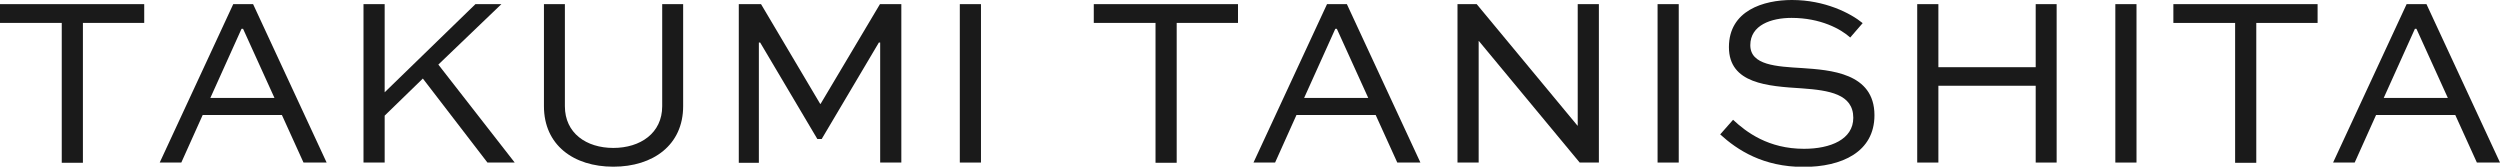
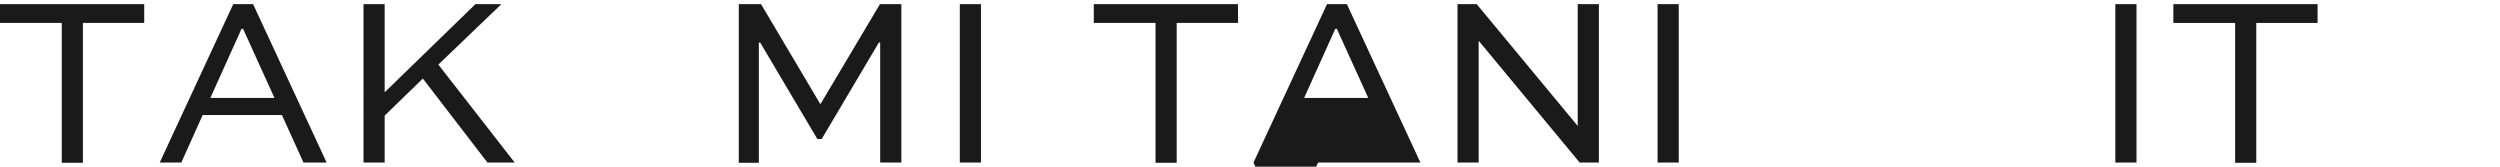
<svg xmlns="http://www.w3.org/2000/svg" id="_レイヤー_2" data-name="レイヤー 2" viewBox="0 0 114.58 7.64">
  <g id="_レイヤー_1-2" data-name="レイヤー 1">
    <g>
      <path d="M0,.19h6.61v.86h-2.81v6.41h-.97V1.05H0V.19Z" style="fill: #1a1a1a; stroke-width: 0px;" />
      <path d="M7.32,7.45L10.69.19h.91l3.37,7.26h-1.06l-.99-2.18h-3.63l-.98,2.18h-1ZM9.64,4.49h2.94l-1.44-3.17h-.07l-1.43,3.17Z" style="fill: #1a1a1a; stroke-width: 0px;" />
      <path d="M22.98.19l-2.89,2.77,3.5,4.49h-1.25l-2.96-3.85-1.75,1.7v2.15h-.97V.19h.97v4.04L21.79.19h1.19Z" style="fill: #1a1a1a; stroke-width: 0px;" />
-       <path d="M31.31.19v4.68c0,1.77-1.37,2.77-3.2,2.77s-3.18-1-3.18-2.77V.19h.96v4.68c0,1.23.98,1.91,2.22,1.91s2.24-.68,2.24-1.91V.19h.97Z" style="fill: #1a1a1a; stroke-width: 0px;" />
      <path d="M40.34,7.45V1.95h-.06l-2.62,4.42h-.2l-2.62-4.42h-.06v5.51h-.92V.19h1.02l2.71,4.57h.02L40.33.19h.98v7.26h-.97Z" style="fill: #1a1a1a; stroke-width: 0px;" />
      <path d="M43.99,7.45V.19h.97v7.26h-.97Z" style="fill: #1a1a1a; stroke-width: 0px;" />
      <path d="M50.13.19h6.61v.86h-2.81v6.41h-.97V1.05h-2.83V.19Z" style="fill: #1a1a1a; stroke-width: 0px;" />
-       <path d="M57.45,7.45L60.82.19h.91l3.37,7.26h-1.06l-.99-2.18h-3.63l-.98,2.18h-1ZM59.77,4.49h2.94l-1.44-3.17h-.07l-1.43,3.17Z" style="fill: #1a1a1a; stroke-width: 0px;" />
+       <path d="M57.45,7.45L60.82.19h.91l3.37,7.26h-1.06h-3.63l-.98,2.18h-1ZM59.77,4.49h2.94l-1.44-3.17h-.07l-1.43,3.17Z" style="fill: #1a1a1a; stroke-width: 0px;" />
      <path d="M73.28.19v7.26h-.88l-4.62-5.57h-.01v5.57h-.97V.19h.88l4.62,5.57h.01V.19h.97Z" style="fill: #1a1a1a; stroke-width: 0px;" />
      <path d="M75.97,7.45V.19h.97v7.26h-.97Z" style="fill: #1a1a1a; stroke-width: 0px;" />
-       <path d="M84.8,1.72c-.43-.39-1.36-.9-2.69-.9-.93,0-1.89.33-1.89,1.25s1.2.98,2.38,1.05c1.27.09,3.31.21,3.31,2.16,0,1.69-1.5,2.37-3.25,2.37-1.85,0-3.03-.77-3.82-1.49l.59-.67c.61.57,1.62,1.33,3.25,1.33,1.23,0,2.26-.44,2.26-1.42,0-1.09-1.11-1.26-2.35-1.35-1.57-.1-3.35-.21-3.35-1.89s1.59-2.16,2.89-2.16c1.5,0,2.68.6,3.24,1.06l-.58.67Z" style="fill: #1a1a1a; stroke-width: 0px;" />
-       <path d="M87.87,7.45V.19h.97v2.89h4.46V.19h.96v7.26h-.96v-3.52h-4.46v3.52h-.97Z" style="fill: #1a1a1a; stroke-width: 0px;" />
      <path d="M96.95,7.45V.19h.97v7.26h-.97Z" style="fill: #1a1a1a; stroke-width: 0px;" />
      <path d="M99.61.19h6.61v.86h-2.81v6.41h-.97V1.05h-2.83V.19Z" style="fill: #1a1a1a; stroke-width: 0px;" />
-       <path d="M106.93,7.45l3.37-7.26h.91l3.37,7.26h-1.06l-.99-2.18h-3.63l-.98,2.18h-1ZM109.25,4.49h2.94l-1.44-3.17h-.07l-1.43,3.17Z" style="fill: #1a1a1a; stroke-width: 0px;" />
    </g>
  </g>
</svg>